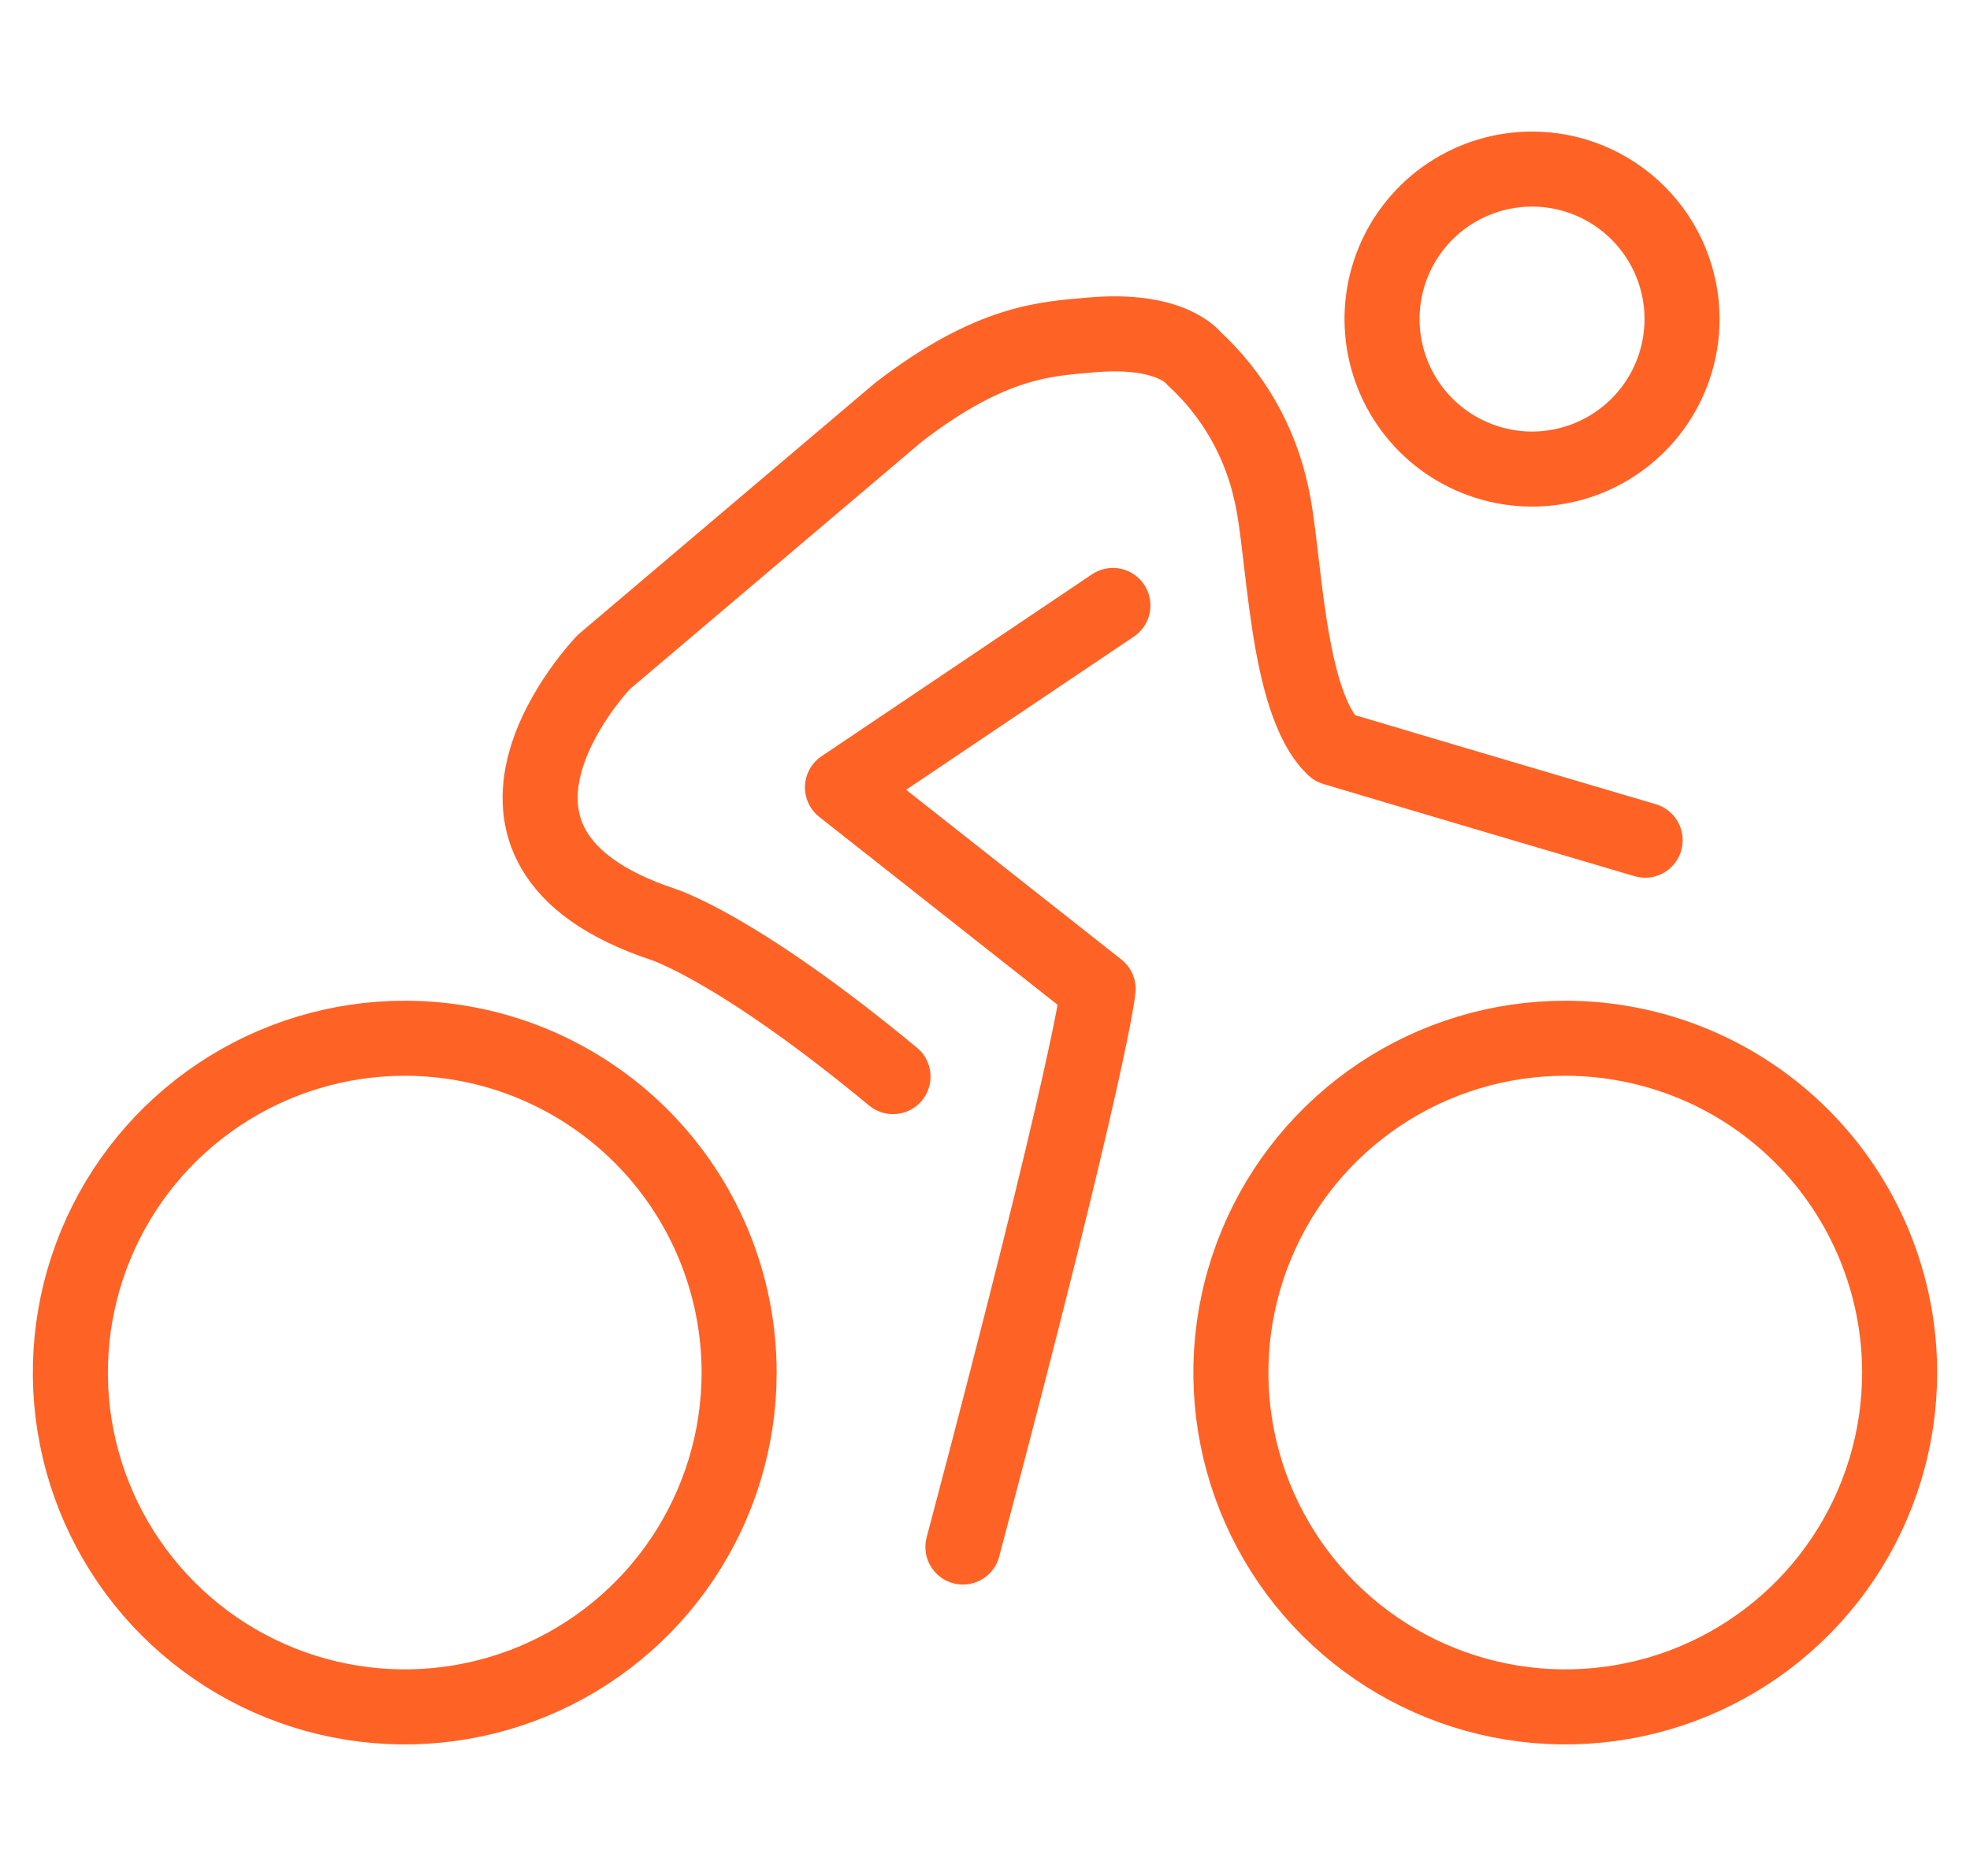
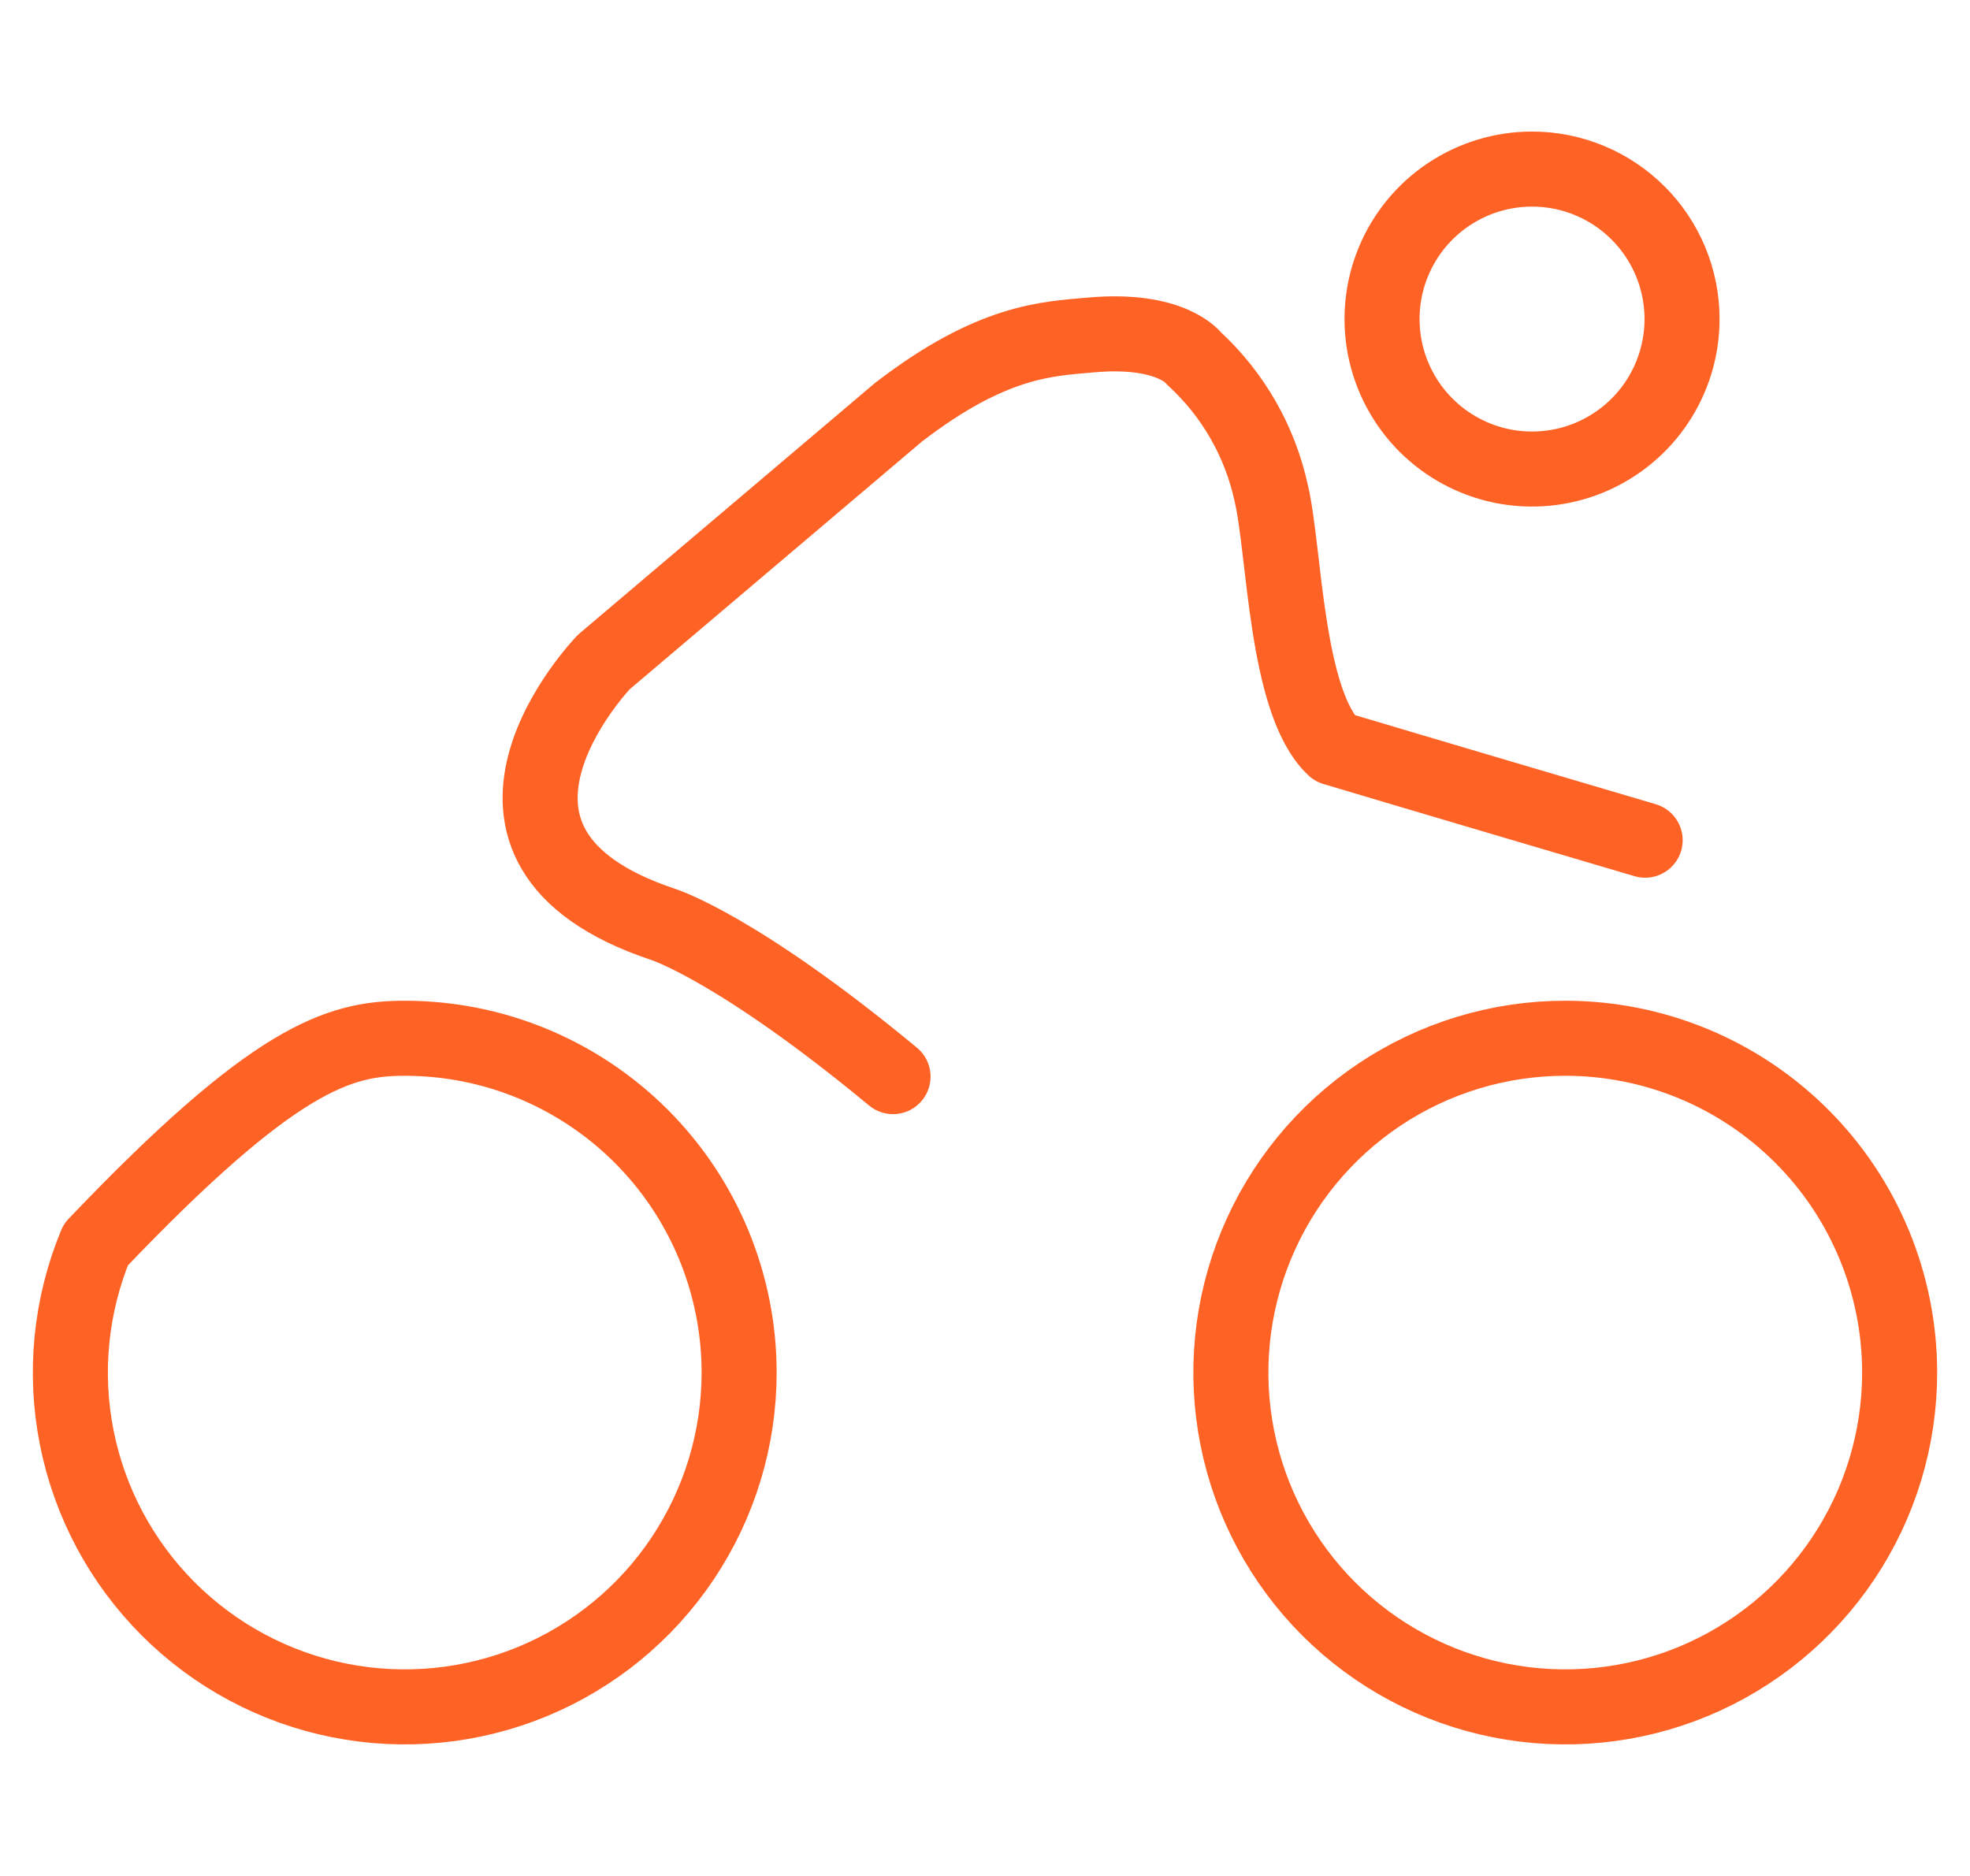
<svg xmlns="http://www.w3.org/2000/svg" width="42" height="40" viewBox="0 0 42 40" fill="none">
-   <path d="M15.758 29.267C15.758 30.677 15.339 32.055 14.556 33.227C13.773 34.4 12.659 35.313 11.357 35.853C10.054 36.392 8.621 36.533 7.238 36.258C5.855 35.983 4.585 35.304 3.588 34.307C2.591 33.31 1.912 32.04 1.637 30.657C1.362 29.274 1.503 27.841 2.043 26.538C2.582 25.235 3.496 24.122 4.669 23.339C5.841 22.556 7.219 22.138 8.629 22.138C9.566 22.138 10.493 22.322 11.357 22.68C12.222 23.039 13.008 23.564 13.67 24.226C14.332 24.888 14.857 25.674 15.215 26.538C15.573 27.403 15.758 28.33 15.758 29.267Z" stroke="#FF6225" stroke-width="1.6" stroke-linecap="round" stroke-linejoin="round" />
+   <path d="M15.758 29.267C15.758 30.677 15.339 32.055 14.556 33.227C13.773 34.4 12.659 35.313 11.357 35.853C10.054 36.392 8.621 36.533 7.238 36.258C5.855 35.983 4.585 35.304 3.588 34.307C2.591 33.31 1.912 32.04 1.637 30.657C1.362 29.274 1.503 27.841 2.043 26.538C5.841 22.556 7.219 22.138 8.629 22.138C9.566 22.138 10.493 22.322 11.357 22.68C12.222 23.039 13.008 23.564 13.67 24.226C14.332 24.888 14.857 25.674 15.215 26.538C15.573 27.403 15.758 28.33 15.758 29.267Z" stroke="#FF6225" stroke-width="1.6" stroke-linecap="round" stroke-linejoin="round" />
  <path d="M40.5 29.267C40.5 30.676 40.082 32.055 39.298 33.227C38.515 34.399 37.402 35.313 36.099 35.853C34.797 36.392 33.363 36.533 31.98 36.258C30.598 35.983 29.327 35.304 28.33 34.308C27.333 33.311 26.654 32.041 26.379 30.658C26.104 29.275 26.245 27.841 26.785 26.539C27.324 25.236 28.238 24.123 29.41 23.339C30.582 22.556 31.96 22.138 33.37 22.138C34.307 22.138 35.234 22.322 36.099 22.68C36.964 23.038 37.75 23.564 38.412 24.226C39.074 24.887 39.599 25.673 39.957 26.538C40.315 27.403 40.5 28.33 40.5 29.267Z" stroke="#FF6225" stroke-width="1.6" stroke-linecap="round" stroke-linejoin="round" />
  <path d="M19.039 22.956C15.705 20.195 14.132 19.708 14.132 19.708C9.1 18.03 12.874 14.115 12.874 14.115L19.151 8.794C21.156 7.247 22.341 7.226 23.251 7.143C24.981 6.986 25.453 7.641 25.453 7.641C26.289 8.407 26.866 9.415 27.104 10.524C27.391 11.729 27.405 14.975 28.443 15.95C28.443 15.95 30.277 16.5 35.074 17.915" stroke="#FF6225" stroke-width="1.6" stroke-linecap="round" stroke-linejoin="round" />
-   <path d="M23.727 12.91L17.961 16.789L23.412 21.087C23.412 21.087 23.308 22.503 20.529 32.986" stroke="#FF6225" stroke-width="1.6" stroke-linecap="round" stroke-linejoin="round" />
  <path d="M35.861 6.803C35.861 7.435 35.673 8.054 35.322 8.58C34.971 9.106 34.471 9.515 33.887 9.758C33.302 10 32.659 10.063 32.039 9.94C31.419 9.816 30.849 9.512 30.401 9.064C29.954 8.617 29.65 8.047 29.526 7.427C29.403 6.807 29.466 6.164 29.708 5.579C29.95 4.995 30.36 4.495 30.886 4.144C31.412 3.793 32.03 3.605 32.663 3.605C33.511 3.605 34.324 3.942 34.924 4.542C35.524 5.141 35.861 5.955 35.861 6.803Z" stroke="#FF6225" stroke-width="1.6" stroke-linecap="round" stroke-linejoin="round" />
</svg>